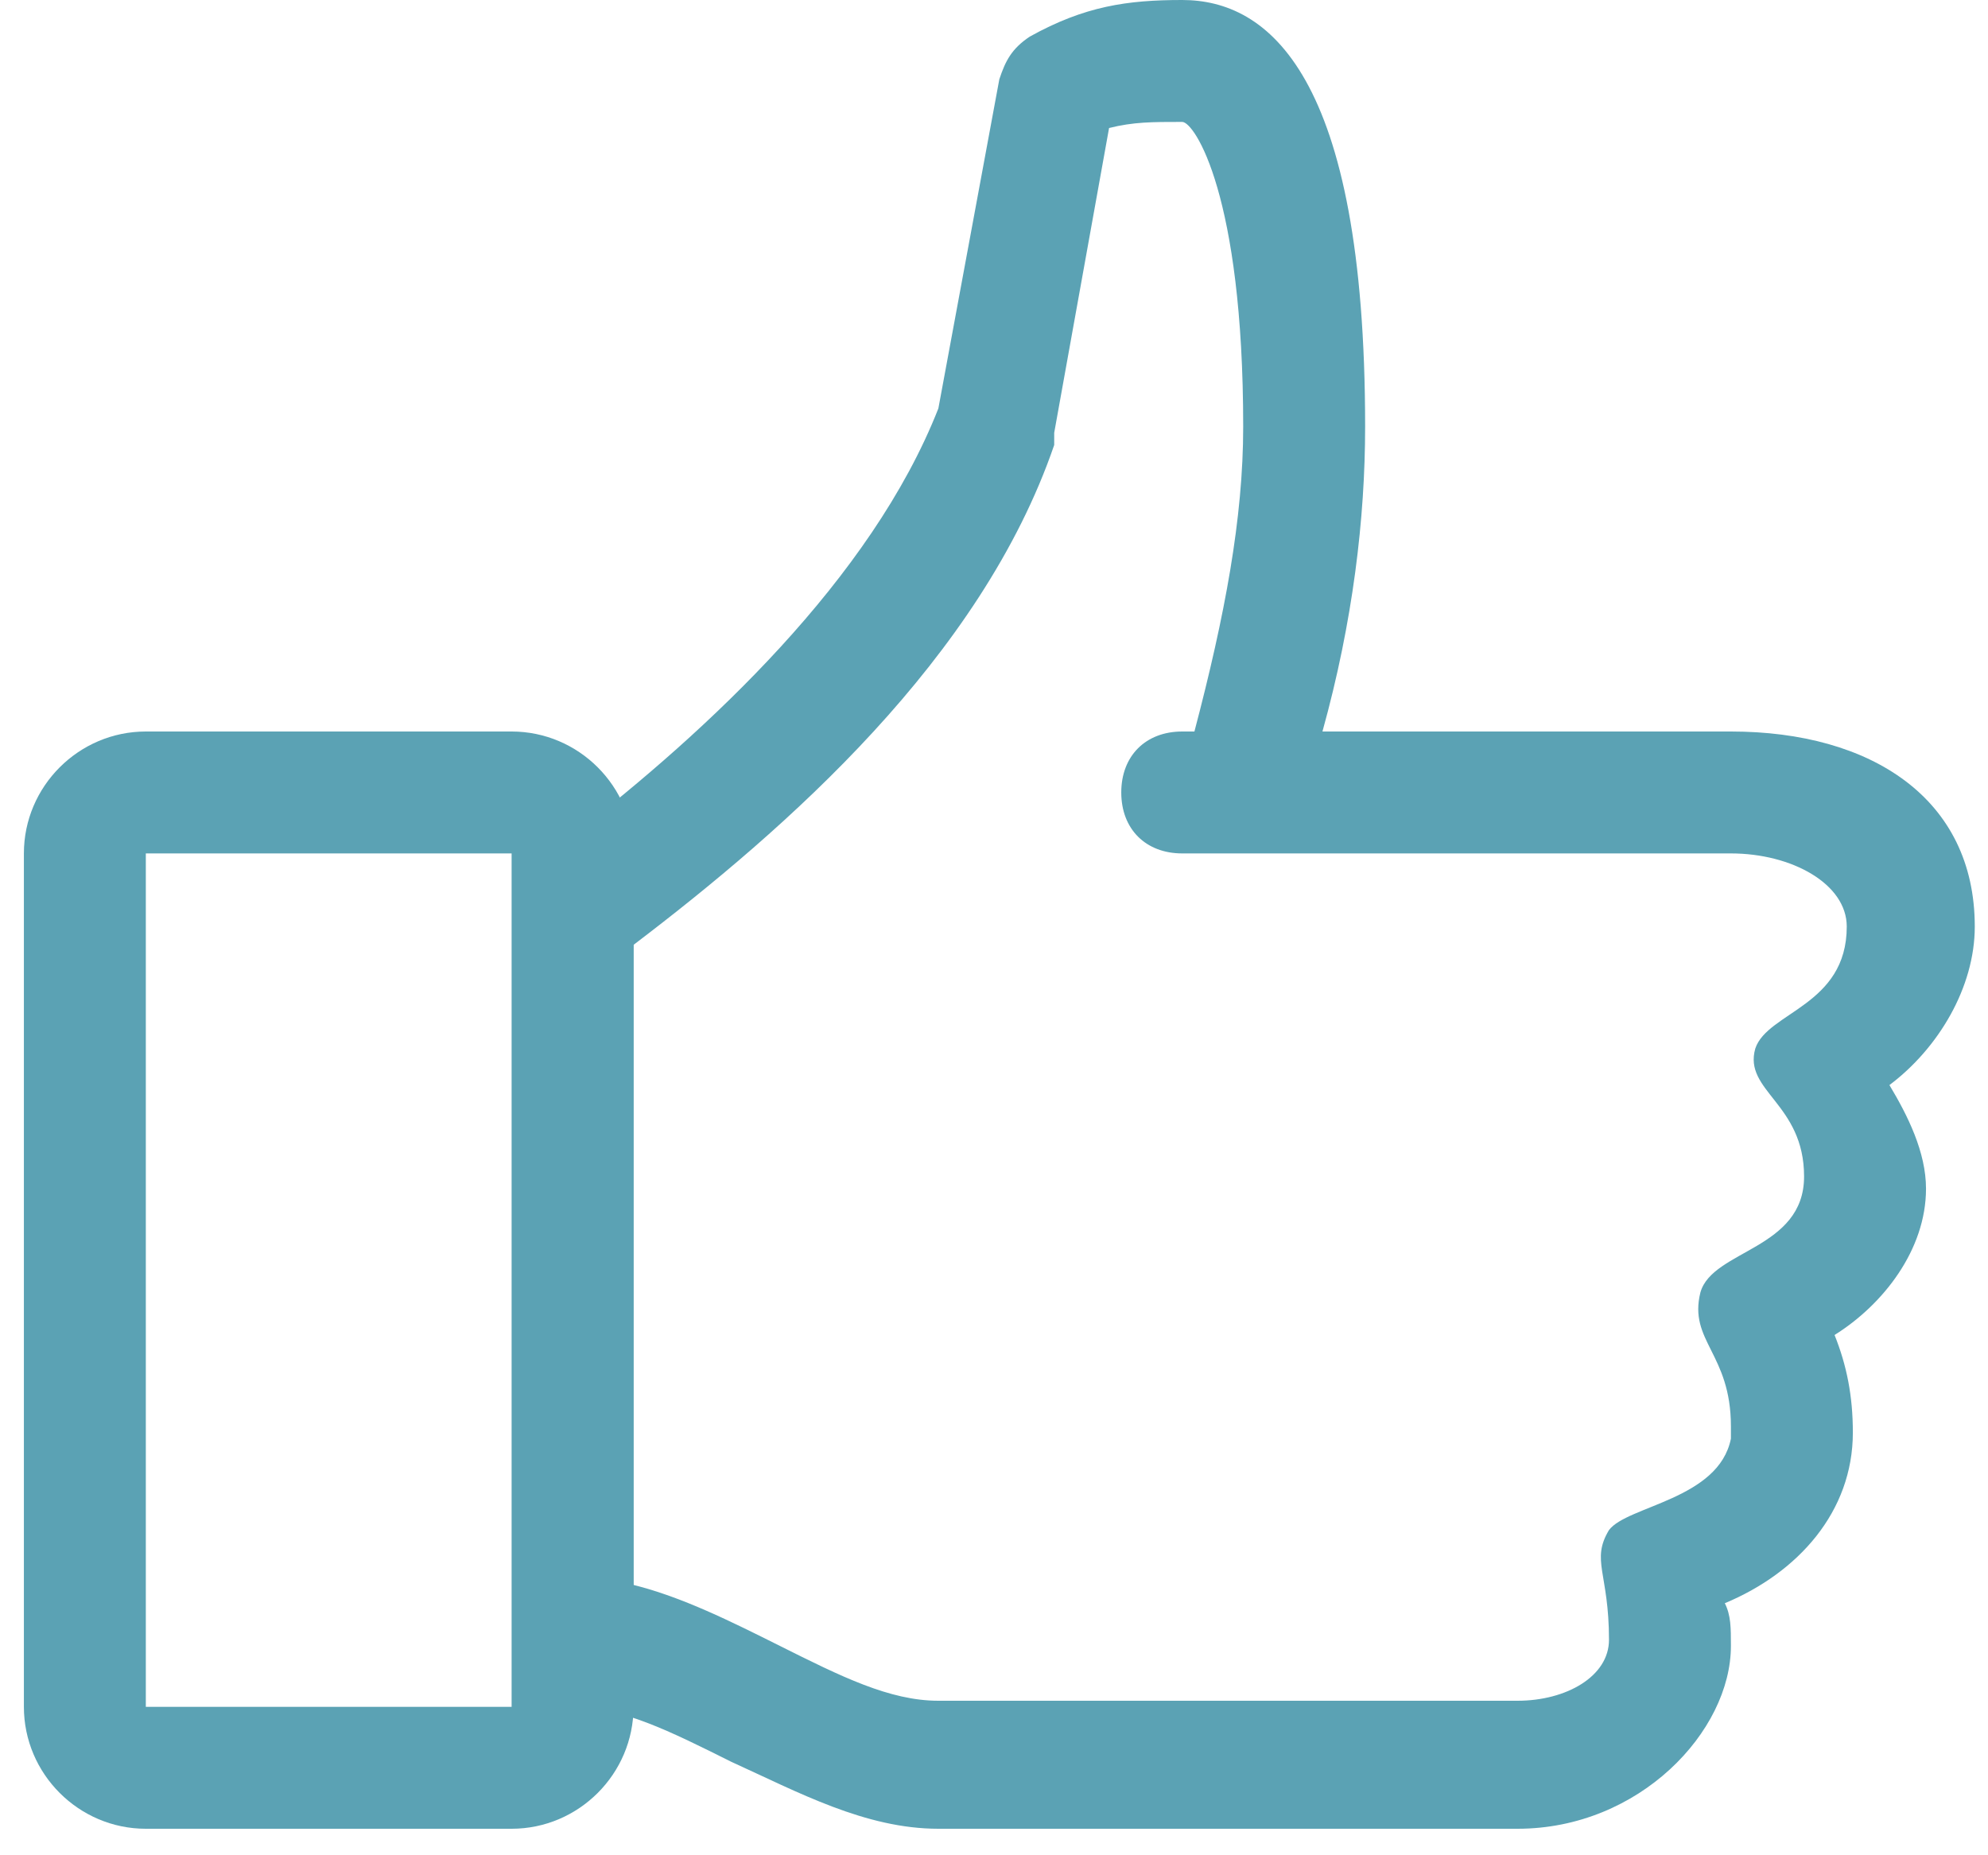
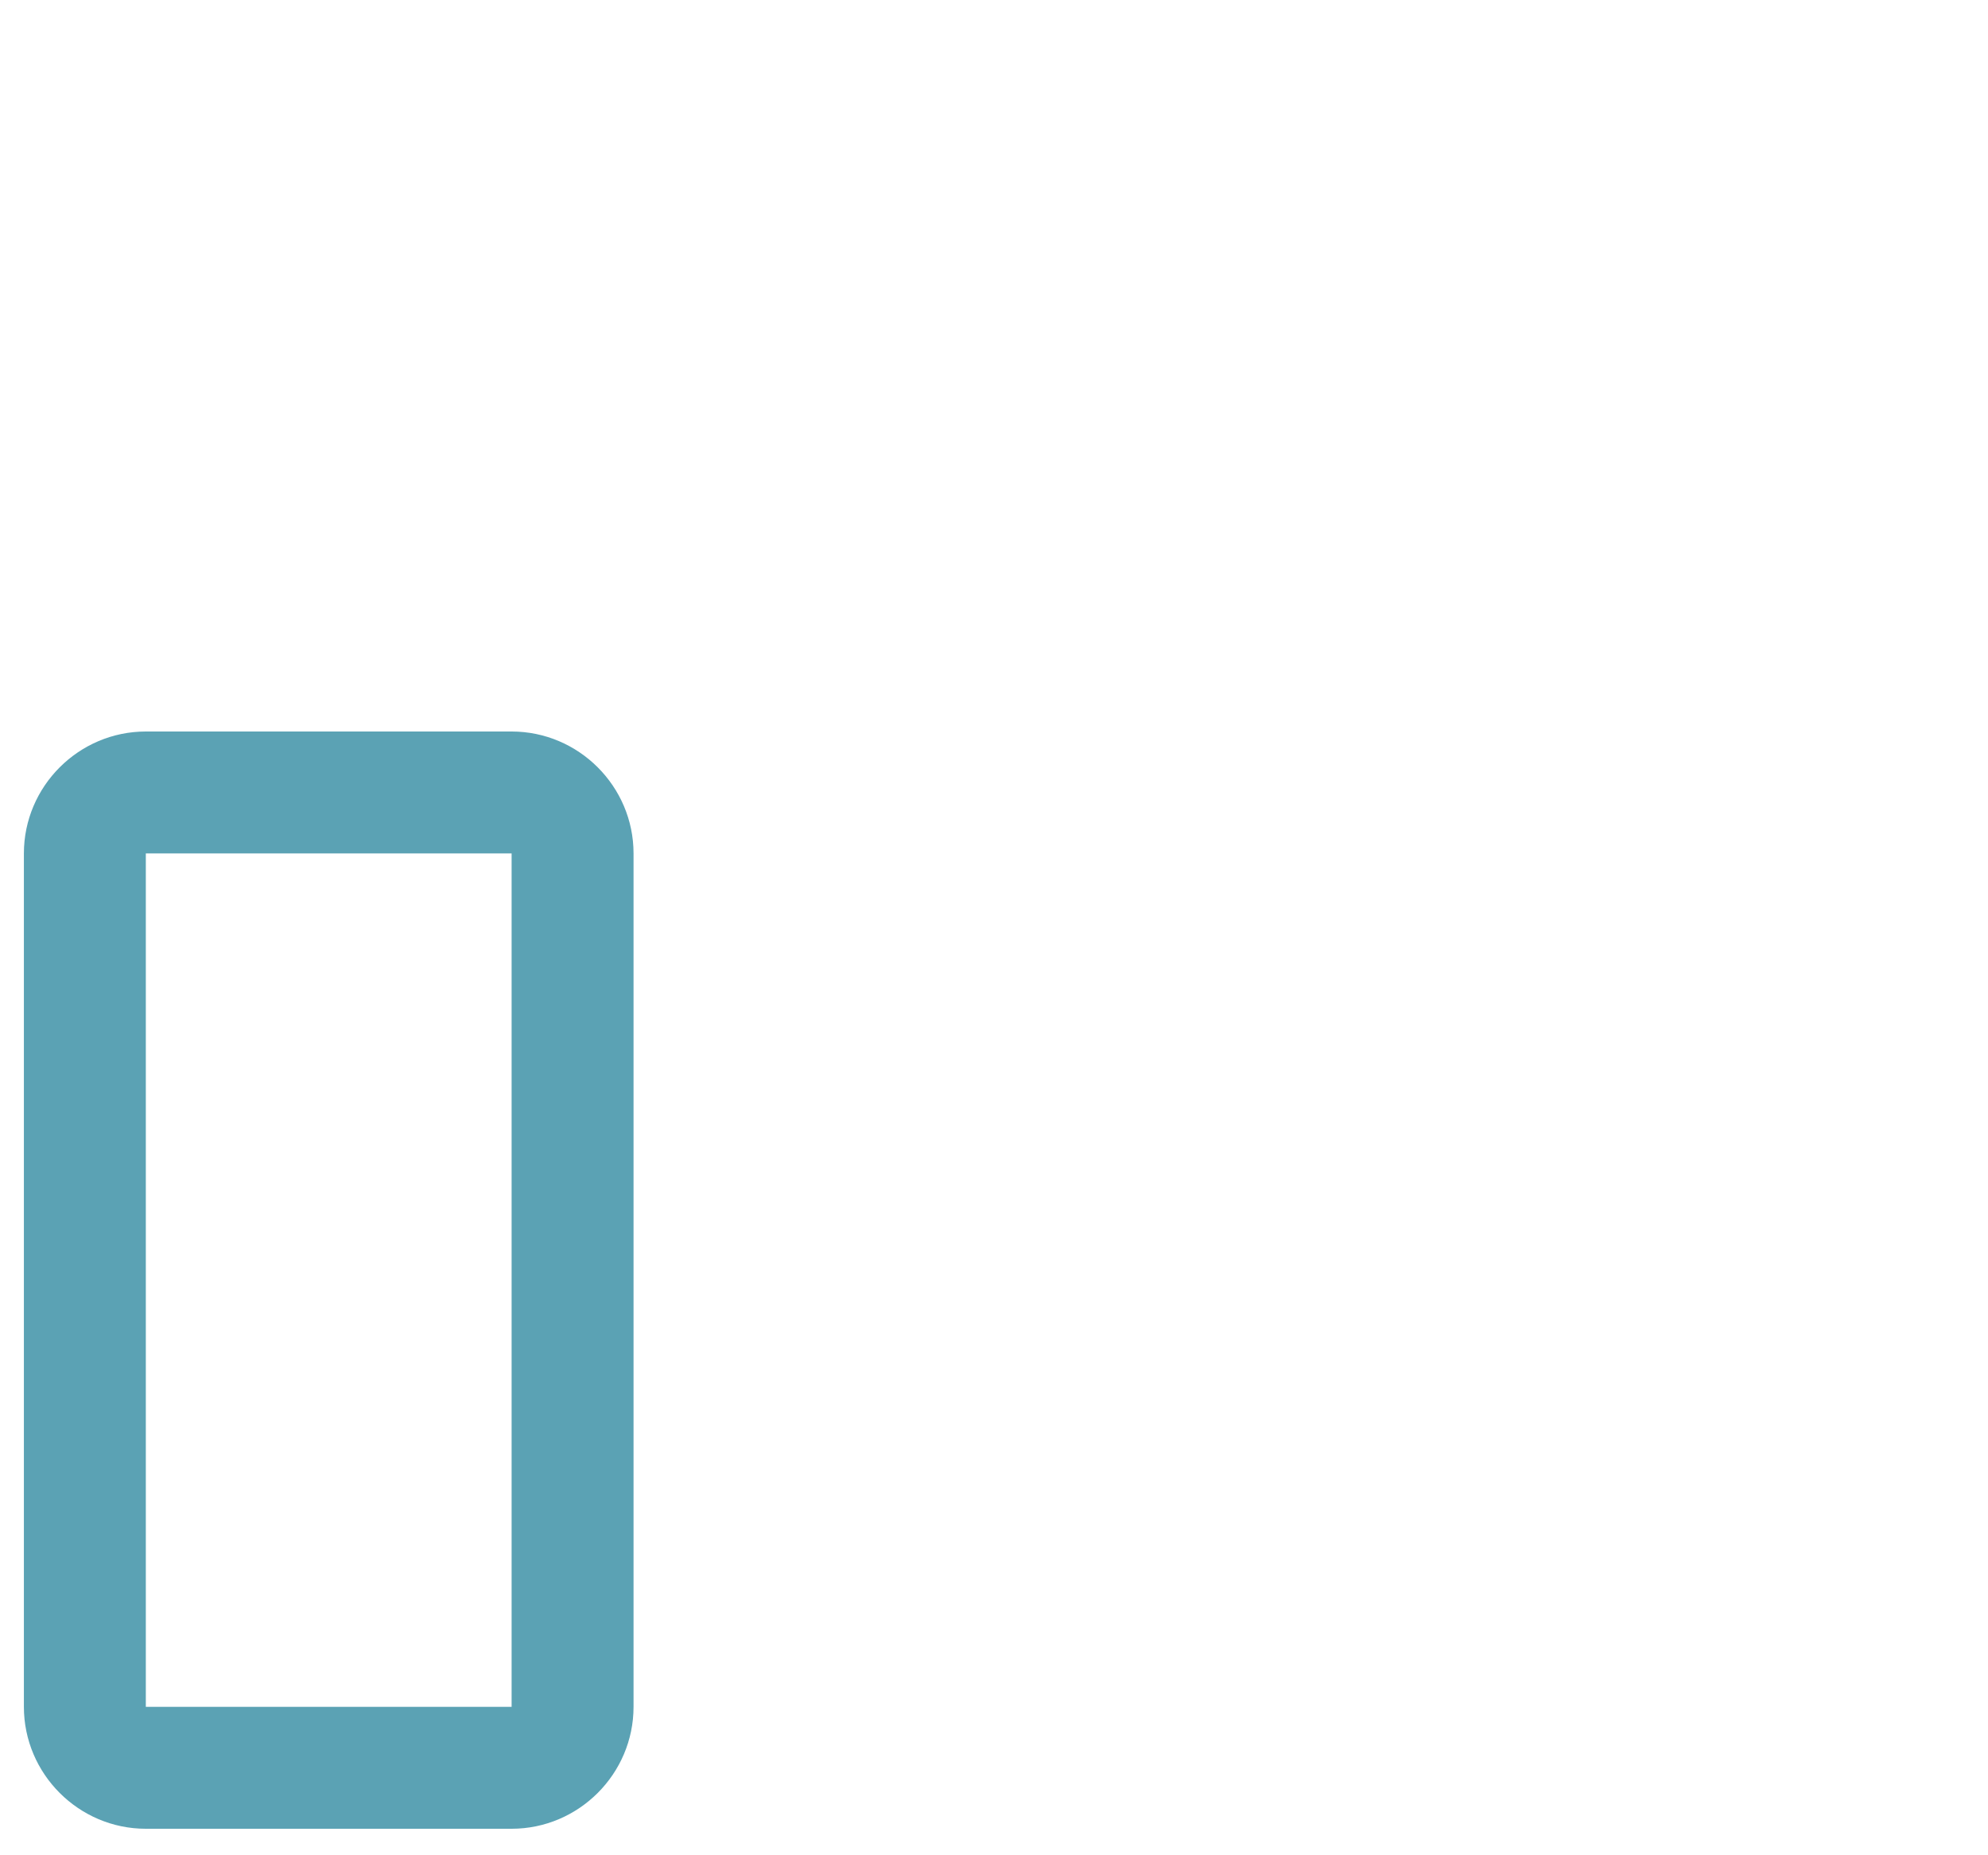
<svg xmlns="http://www.w3.org/2000/svg" width="60" height="56" viewBox="0 0 60 56" fill="none">
-   <path d="M59.601 27.968C59.601 24.104 56.473 22.08 52.241 22.08H39.913C40.833 18.768 41.201 15.64 41.201 12.88C41.201 2.208 38.257 0 35.681 0C34.025 0 32.737 0.184 31.081 1.104C30.529 1.472 30.345 1.84 30.161 2.392L28.321 12.328C26.297 17.48 21.329 22.08 17.281 25.208V51.52C18.753 51.52 20.225 52.256 22.065 53.176C24.089 54.096 26.113 55.2 28.321 55.2H45.801C49.481 55.2 52.241 52.256 52.241 49.68C52.241 49.128 52.241 48.76 52.057 48.392C54.265 47.472 55.921 45.632 55.921 43.24C55.921 42.136 55.737 41.216 55.369 40.296C56.841 39.376 58.129 37.72 58.129 35.88C58.129 34.776 57.577 33.672 57.025 32.752C58.497 31.648 59.601 29.808 59.601 27.968ZM55.737 27.968C55.737 30.36 53.345 30.544 52.977 31.648C52.609 32.936 54.449 33.304 54.449 35.512C54.449 37.72 51.689 37.72 51.321 39.008C50.953 40.48 52.241 40.848 52.241 43.056V43.424C51.873 45.264 49.113 45.448 48.561 46.184C48.009 47.104 48.561 47.472 48.561 49.496C48.561 50.6 47.273 51.336 45.801 51.336H28.321C26.849 51.336 25.377 50.6 23.537 49.68C22.065 48.944 20.593 48.208 19.121 47.84V28.52C23.721 25.024 29.609 19.872 31.817 13.432V13.064L33.473 3.864C34.209 3.68 34.761 3.68 35.681 3.68C36.049 3.68 37.521 5.888 37.521 12.88C37.521 15.64 36.969 18.584 36.049 22.08H35.681C34.577 22.08 33.841 22.816 33.841 23.92C33.841 25.024 34.577 25.76 35.681 25.76H52.241C54.081 25.76 55.737 26.68 55.737 27.968Z" fill="#5BA2B4" />
  <path d="M15.441 55.2H4.401C2.377 55.2 0.721 53.544 0.721 51.52V25.76C0.721 23.736 2.377 22.08 4.401 22.08H15.441C17.465 22.08 19.121 23.736 19.121 25.76V51.52C19.121 53.544 17.465 55.2 15.441 55.2ZM4.401 25.76V51.52H15.441V25.76H4.401Z" fill="#5BA2B4" />
</svg>